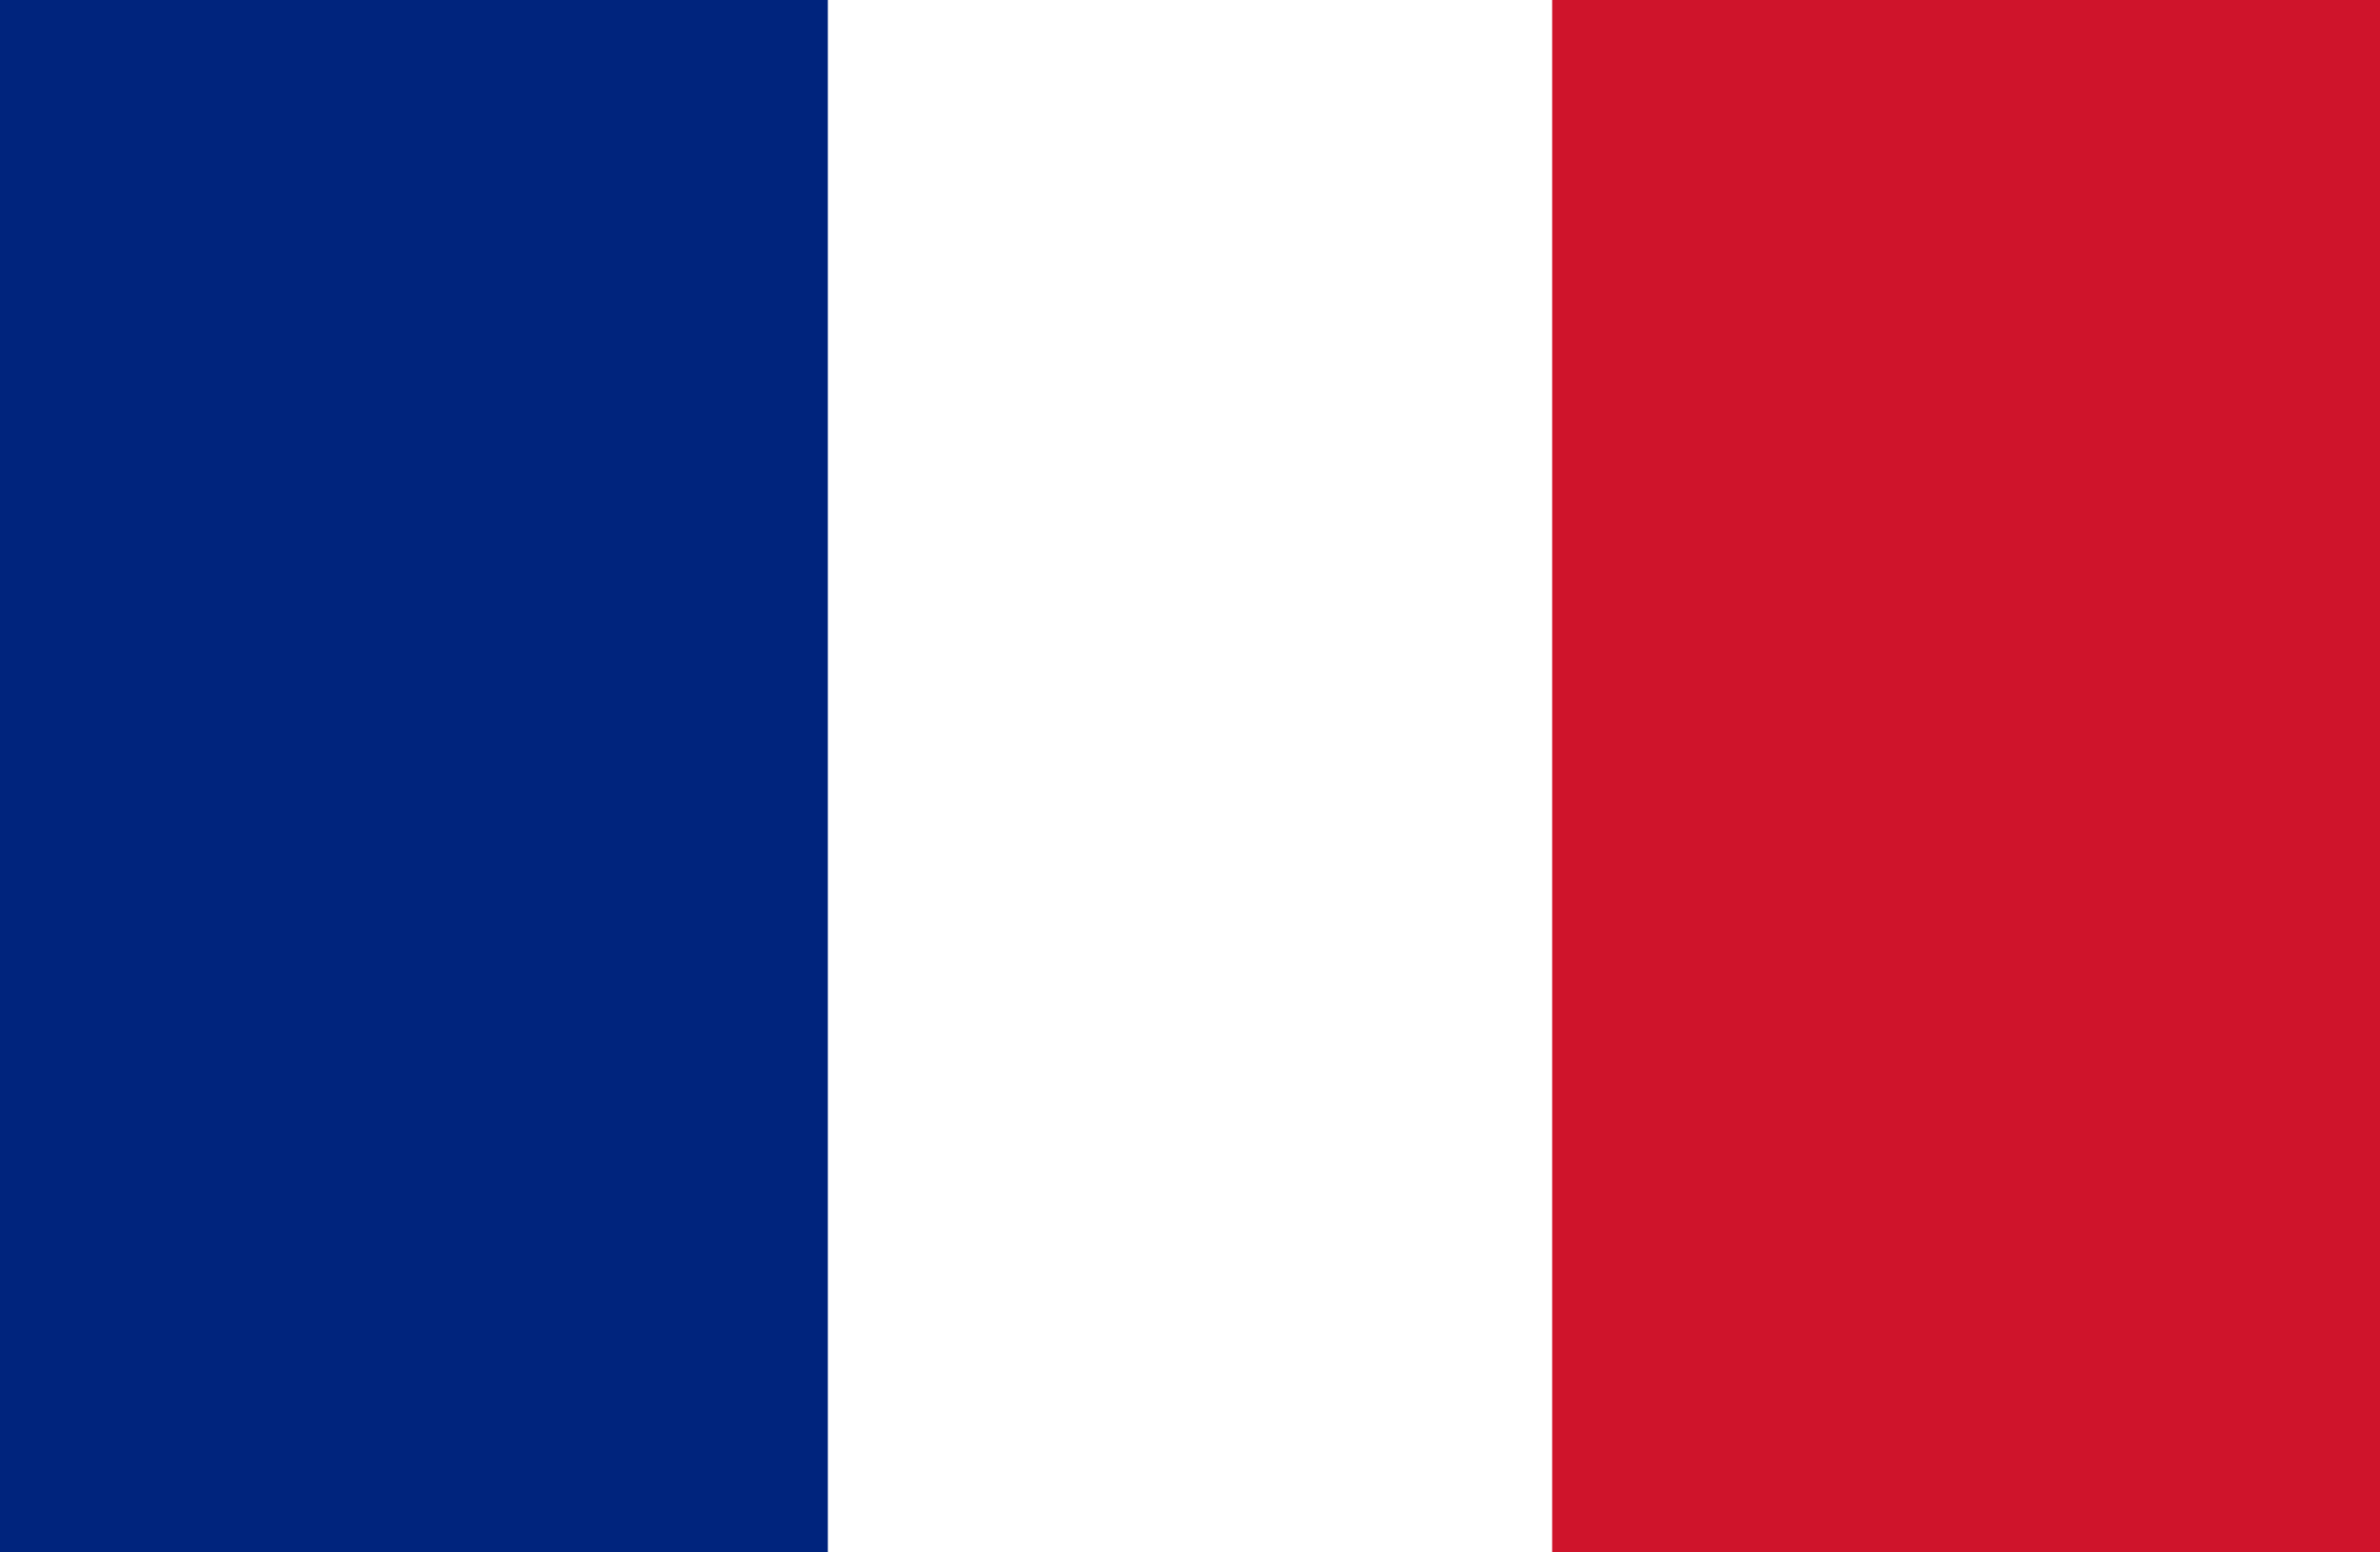
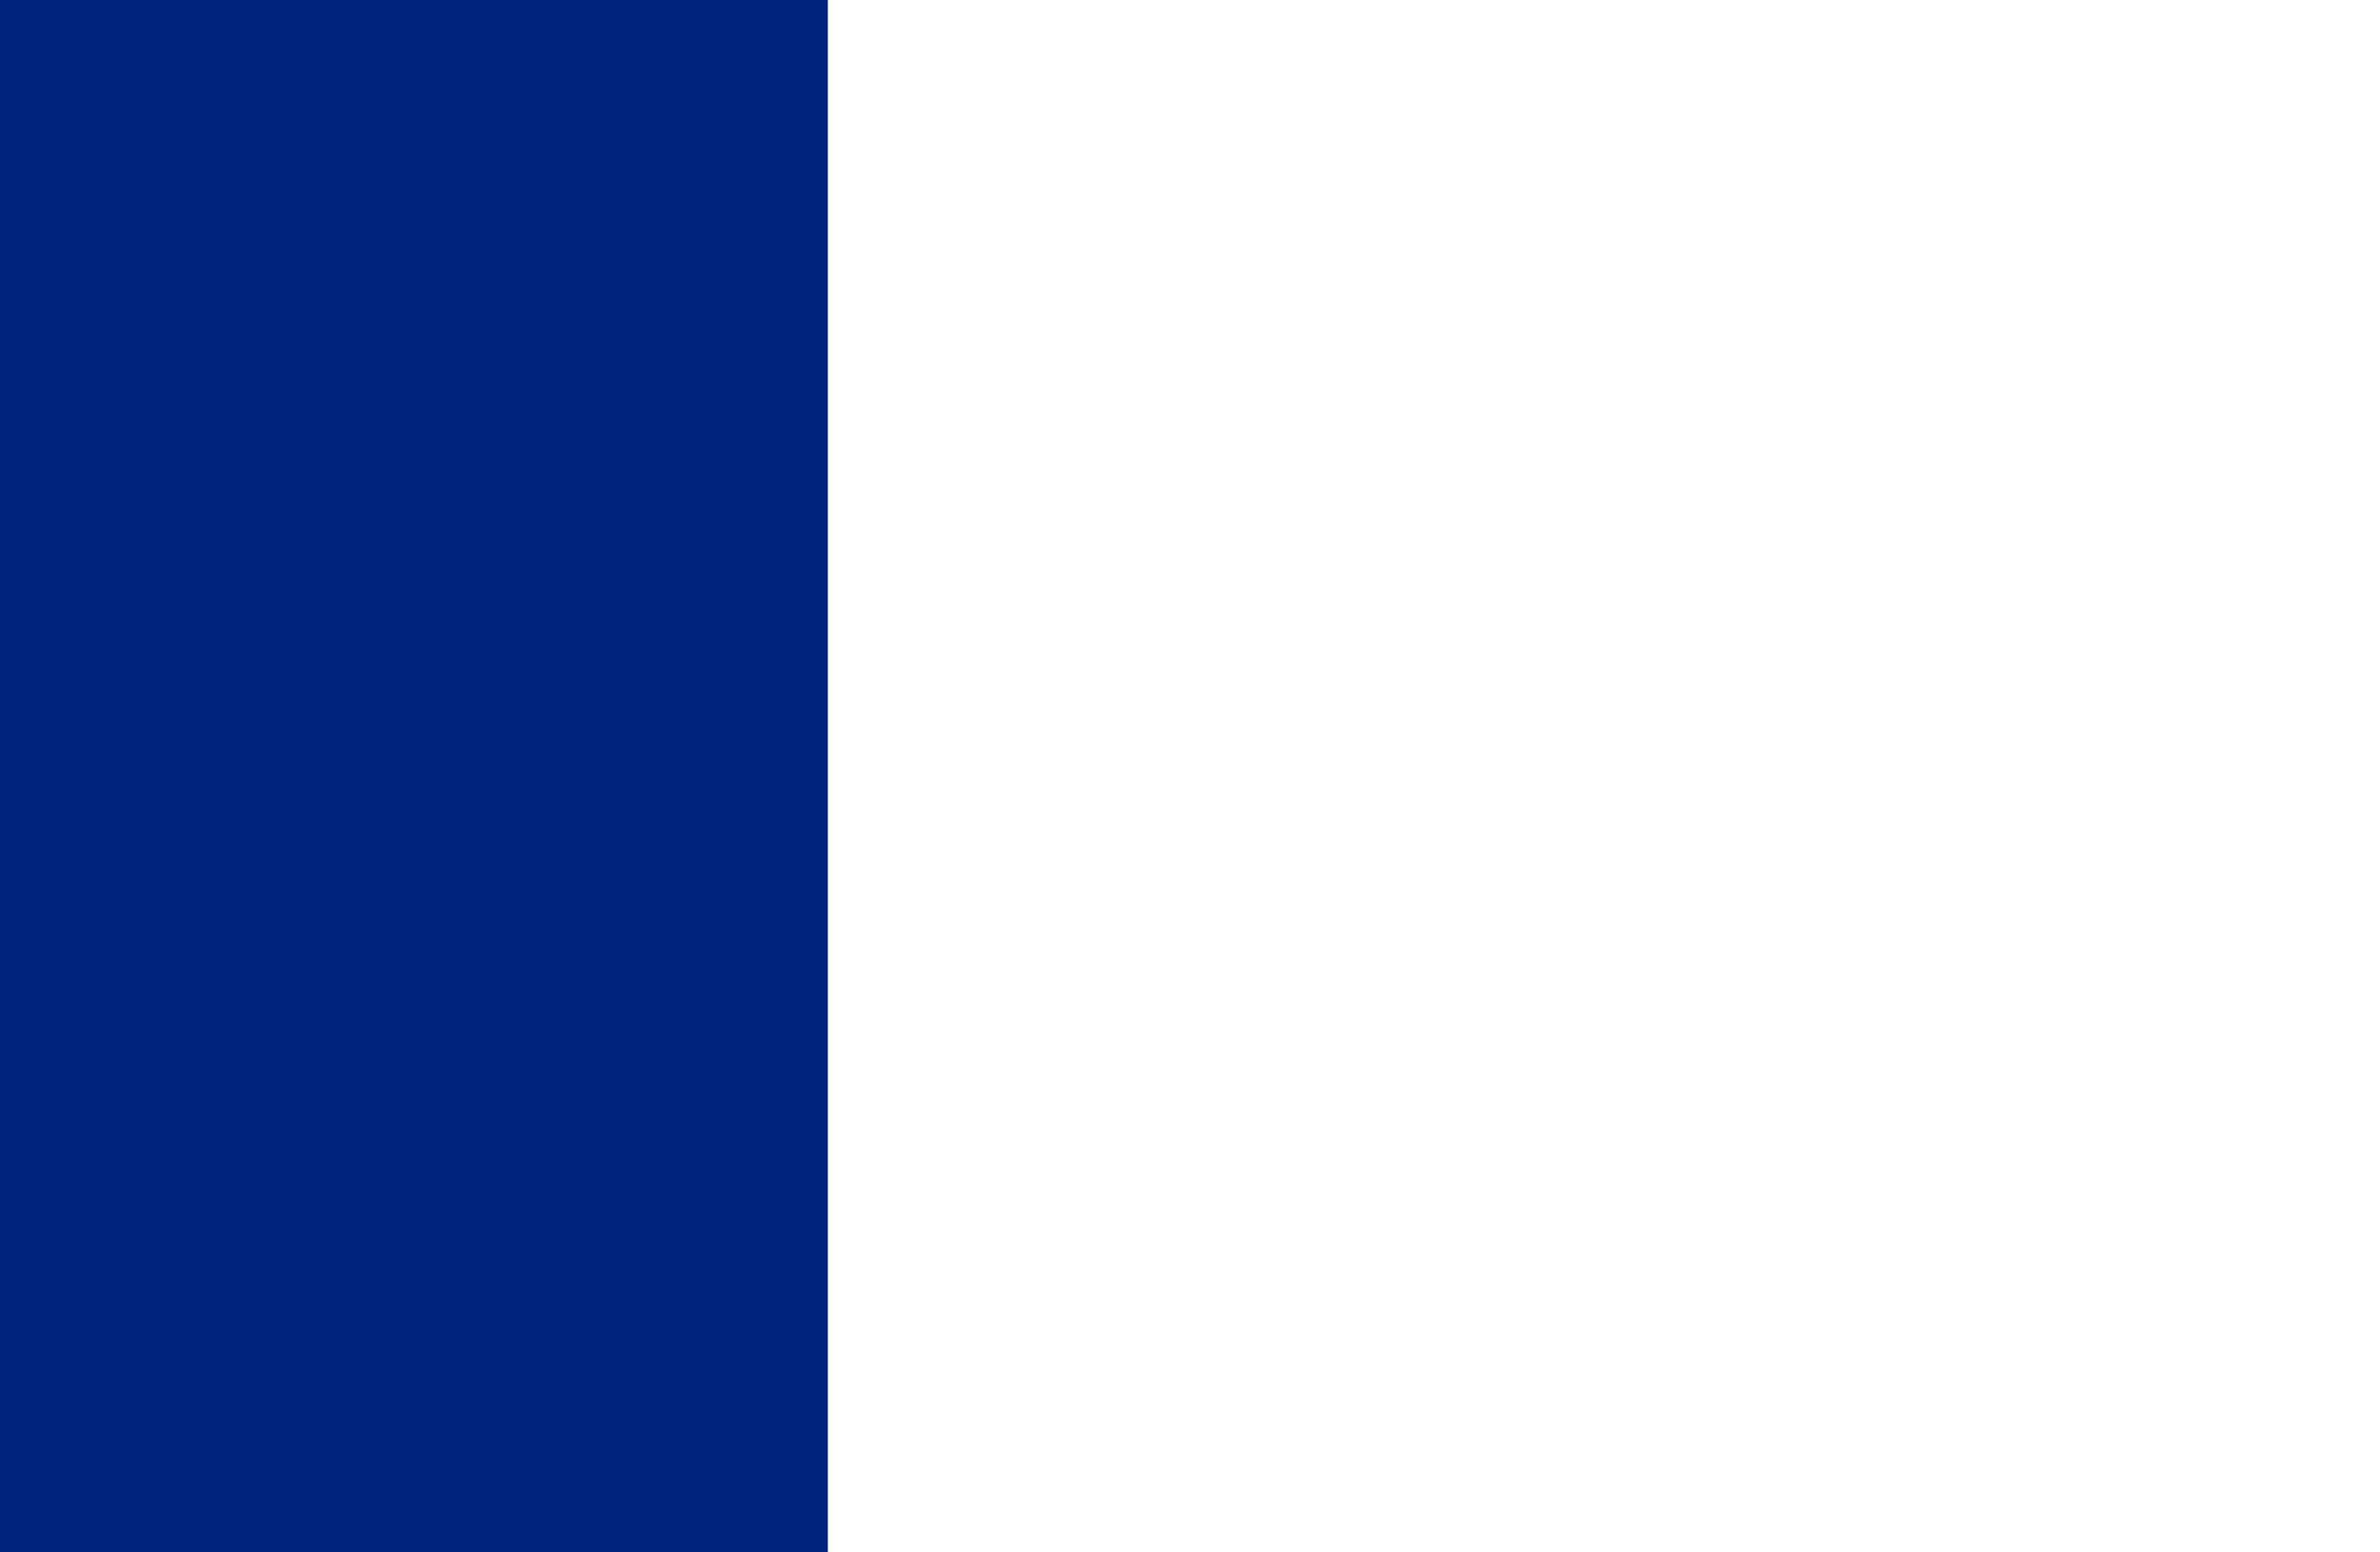
<svg xmlns="http://www.w3.org/2000/svg" width="23" height="15" viewBox="0 0 23 15">
-   <rect width="23" height="15" fill="#CF142B" />
-   <rect width="15" height="15" fill="#FFFFFF" />
  <rect width="8" height="15" fill="#00247D" />
</svg>